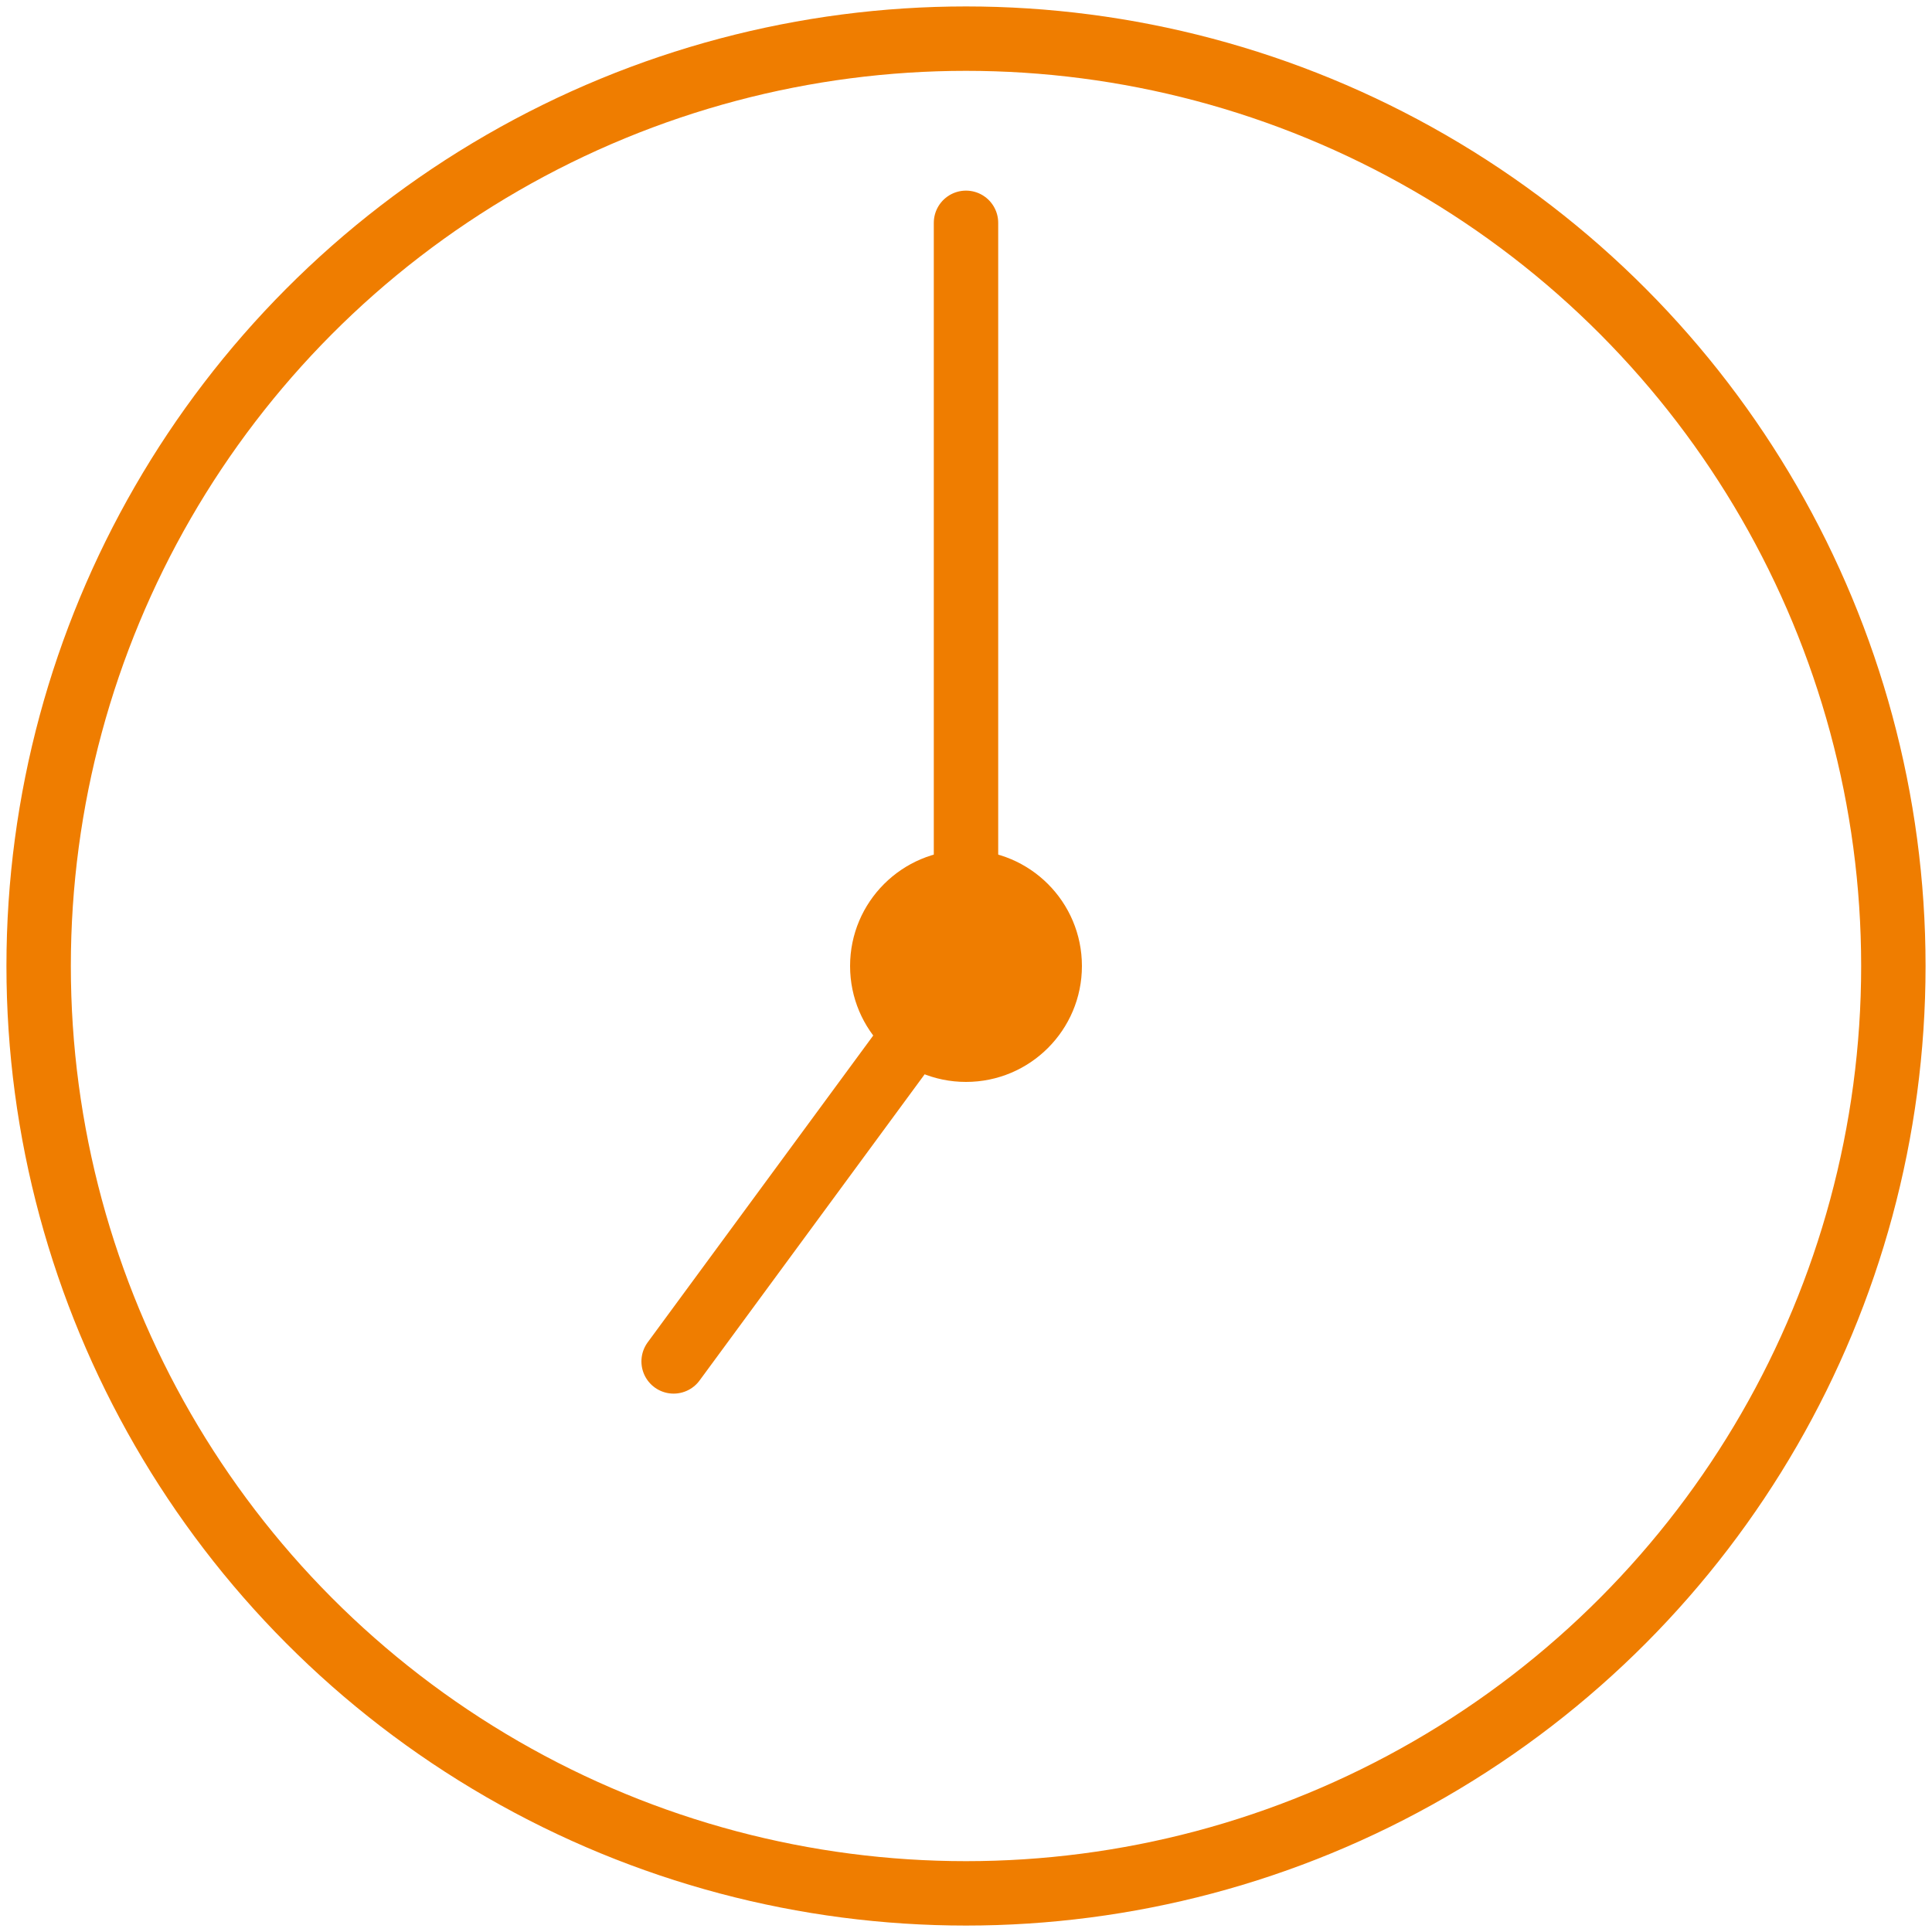
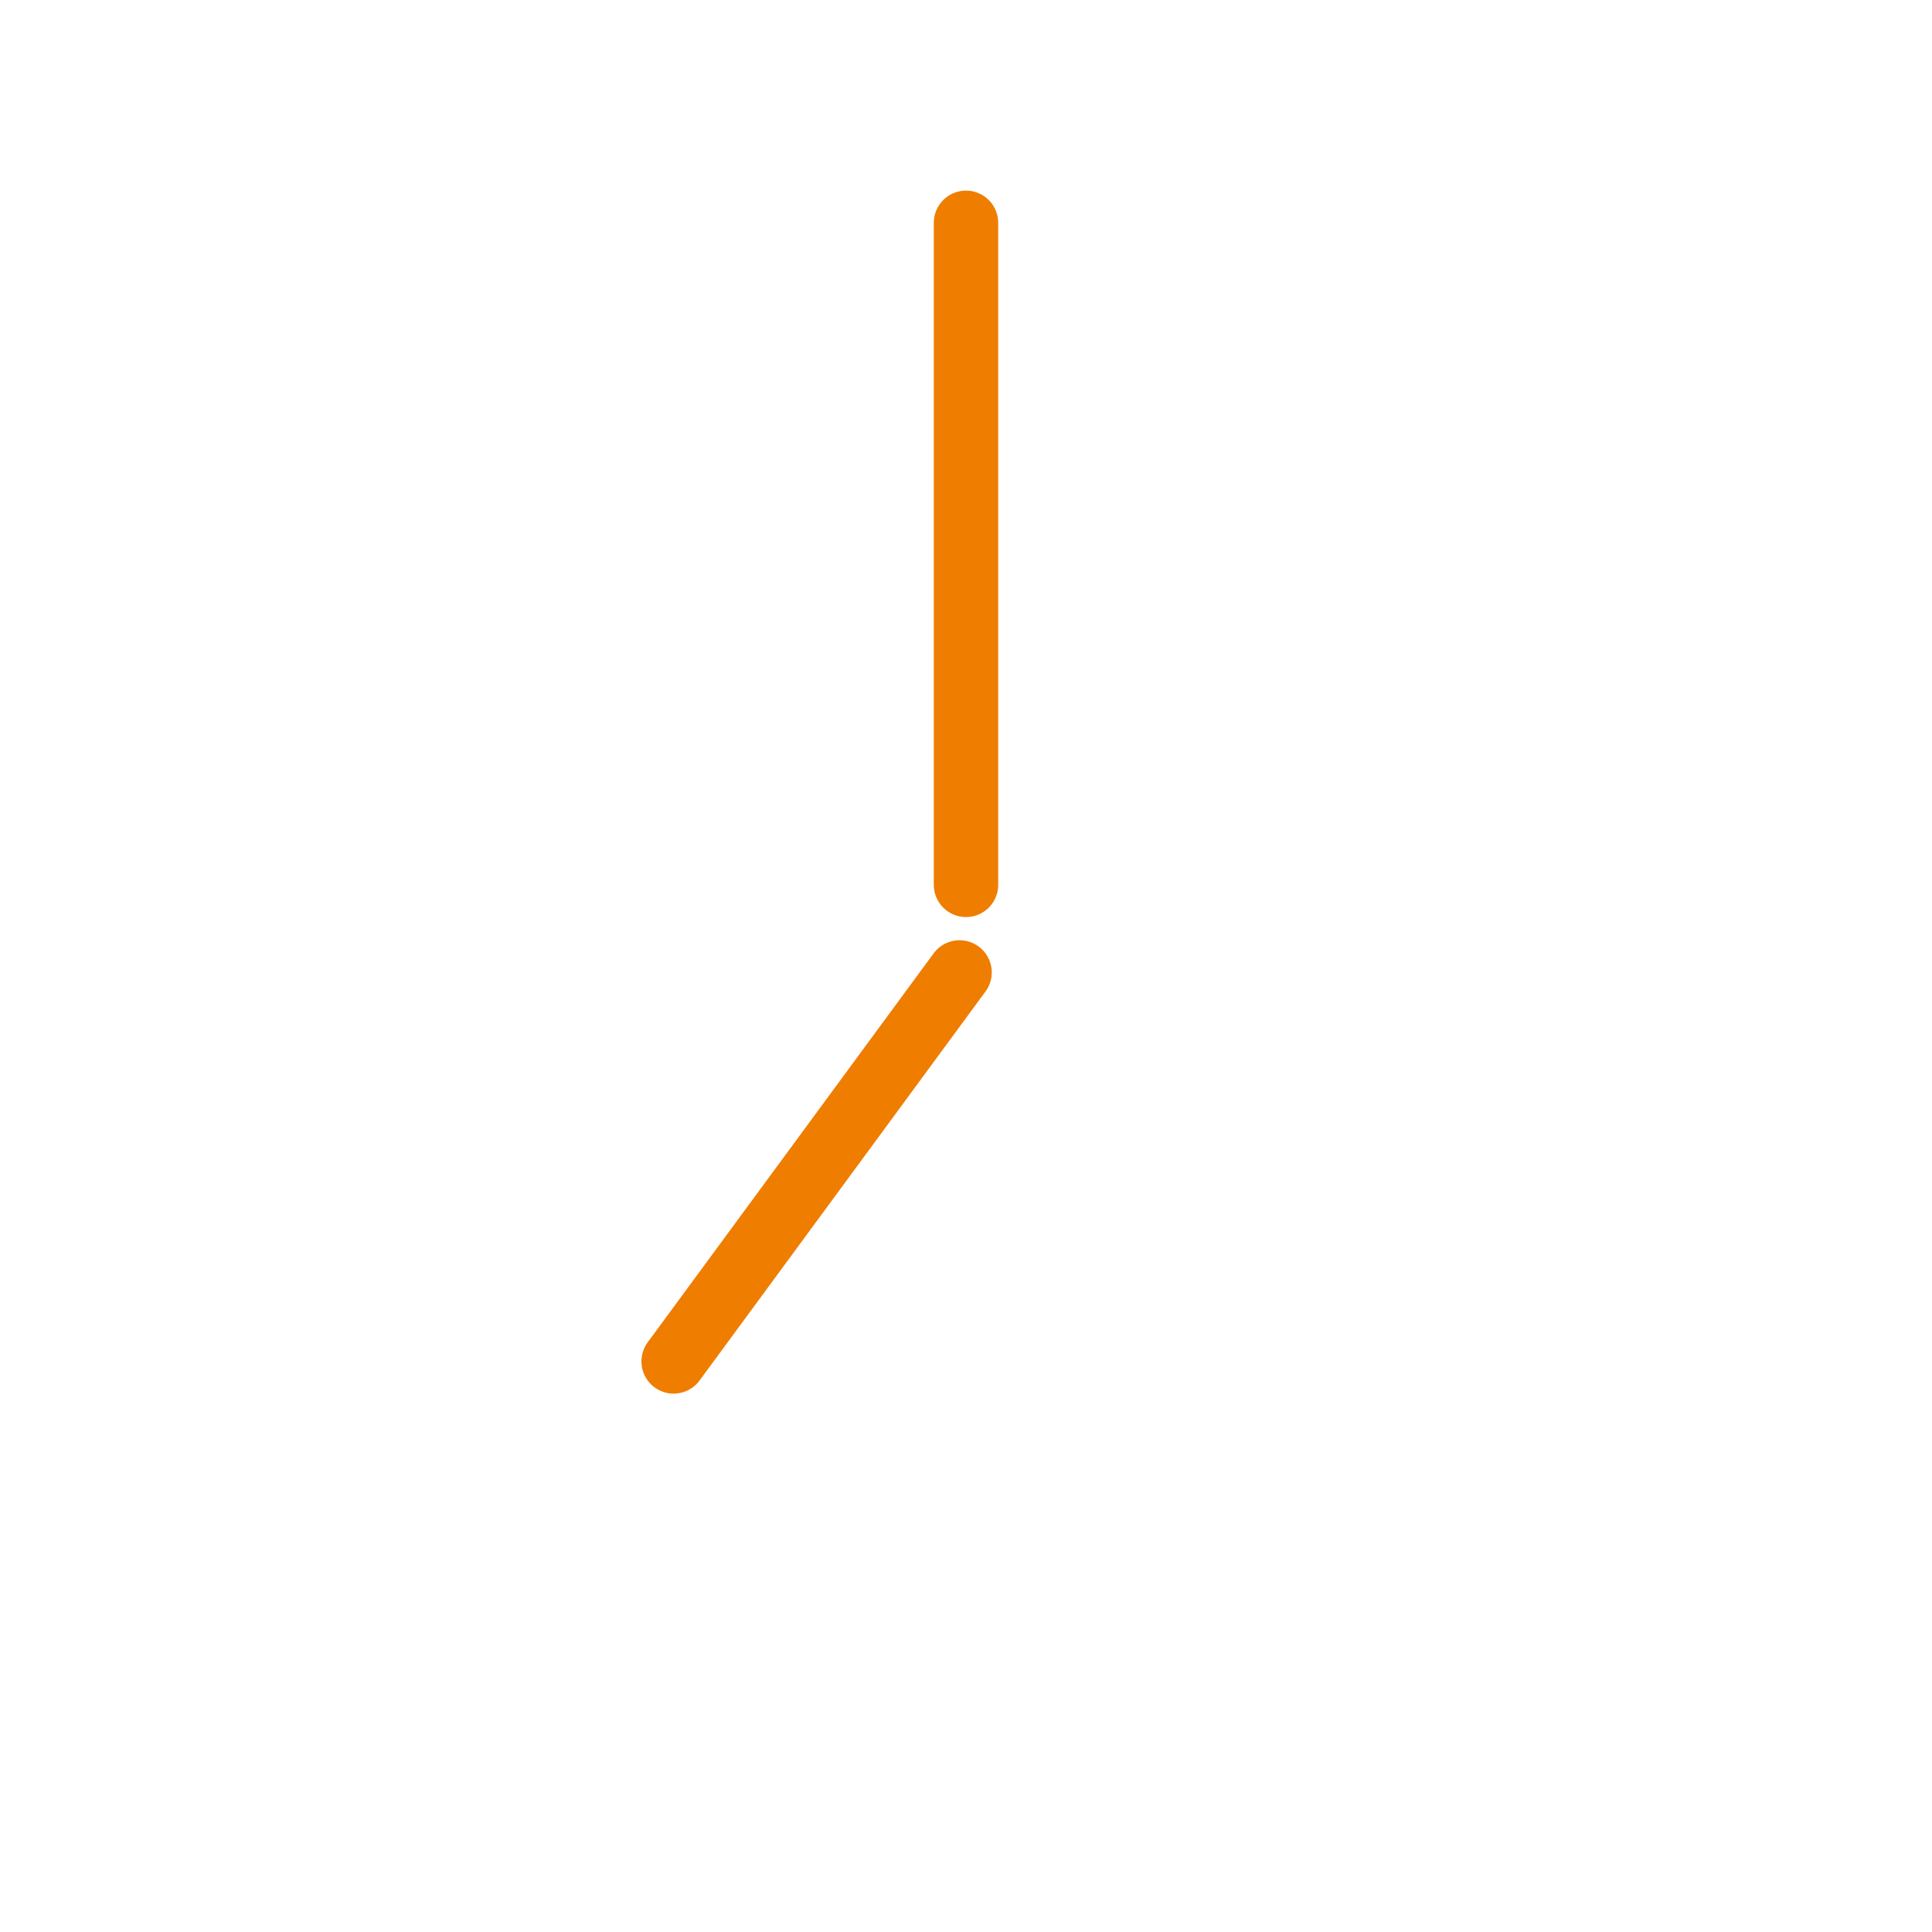
<svg xmlns="http://www.w3.org/2000/svg" enable-background="new 0 0 150 150" viewBox="0 0 150 150">
  <path d="m74.5 75.5-22.2 30.2" fill="none" stroke="#ef7d00" stroke-linecap="round" stroke-width="5" />
  <g transform="translate(3 3)">
-     <circle cx="72" cy="72" fill="none" r="72" stroke="#ef7d00" stroke-width="5" />
-     <circle cx="72" cy="72" fill="#ef7d00" r="9" />
    <path d="m72 14.3v51.4" fill="none" stroke="#ef7d00" stroke-linecap="round" stroke-width="5" />
  </g>
</svg>